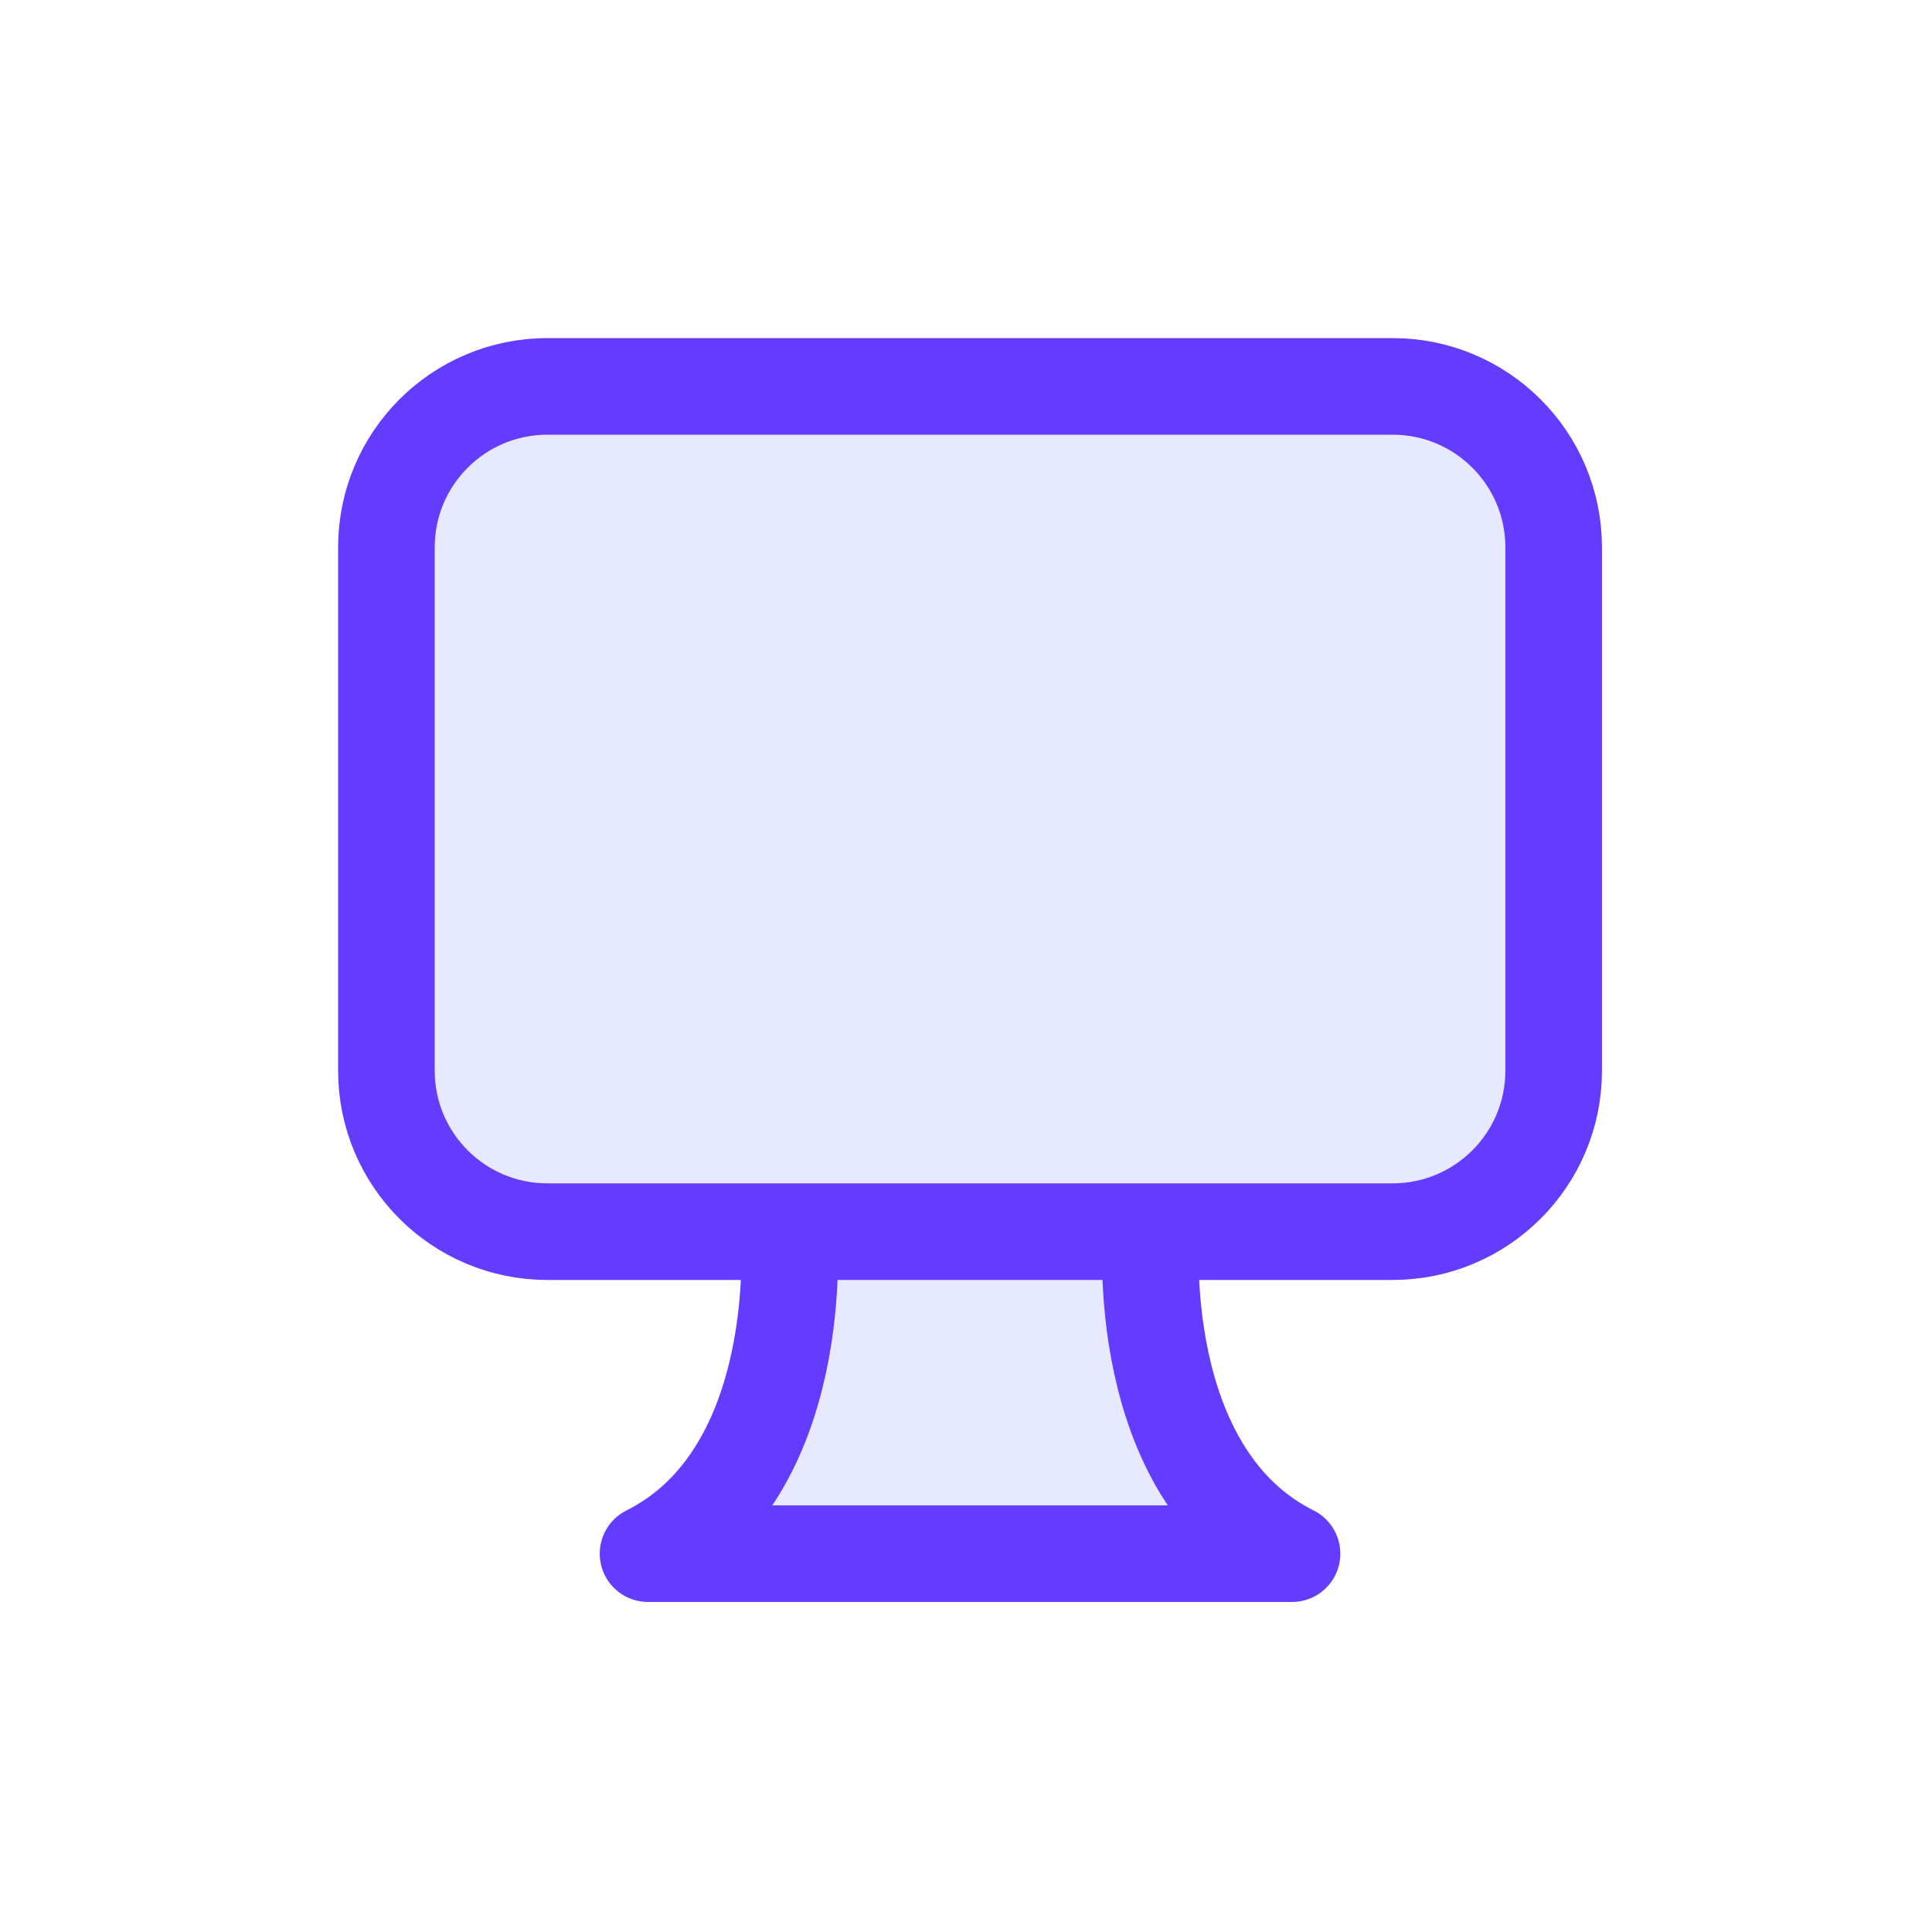
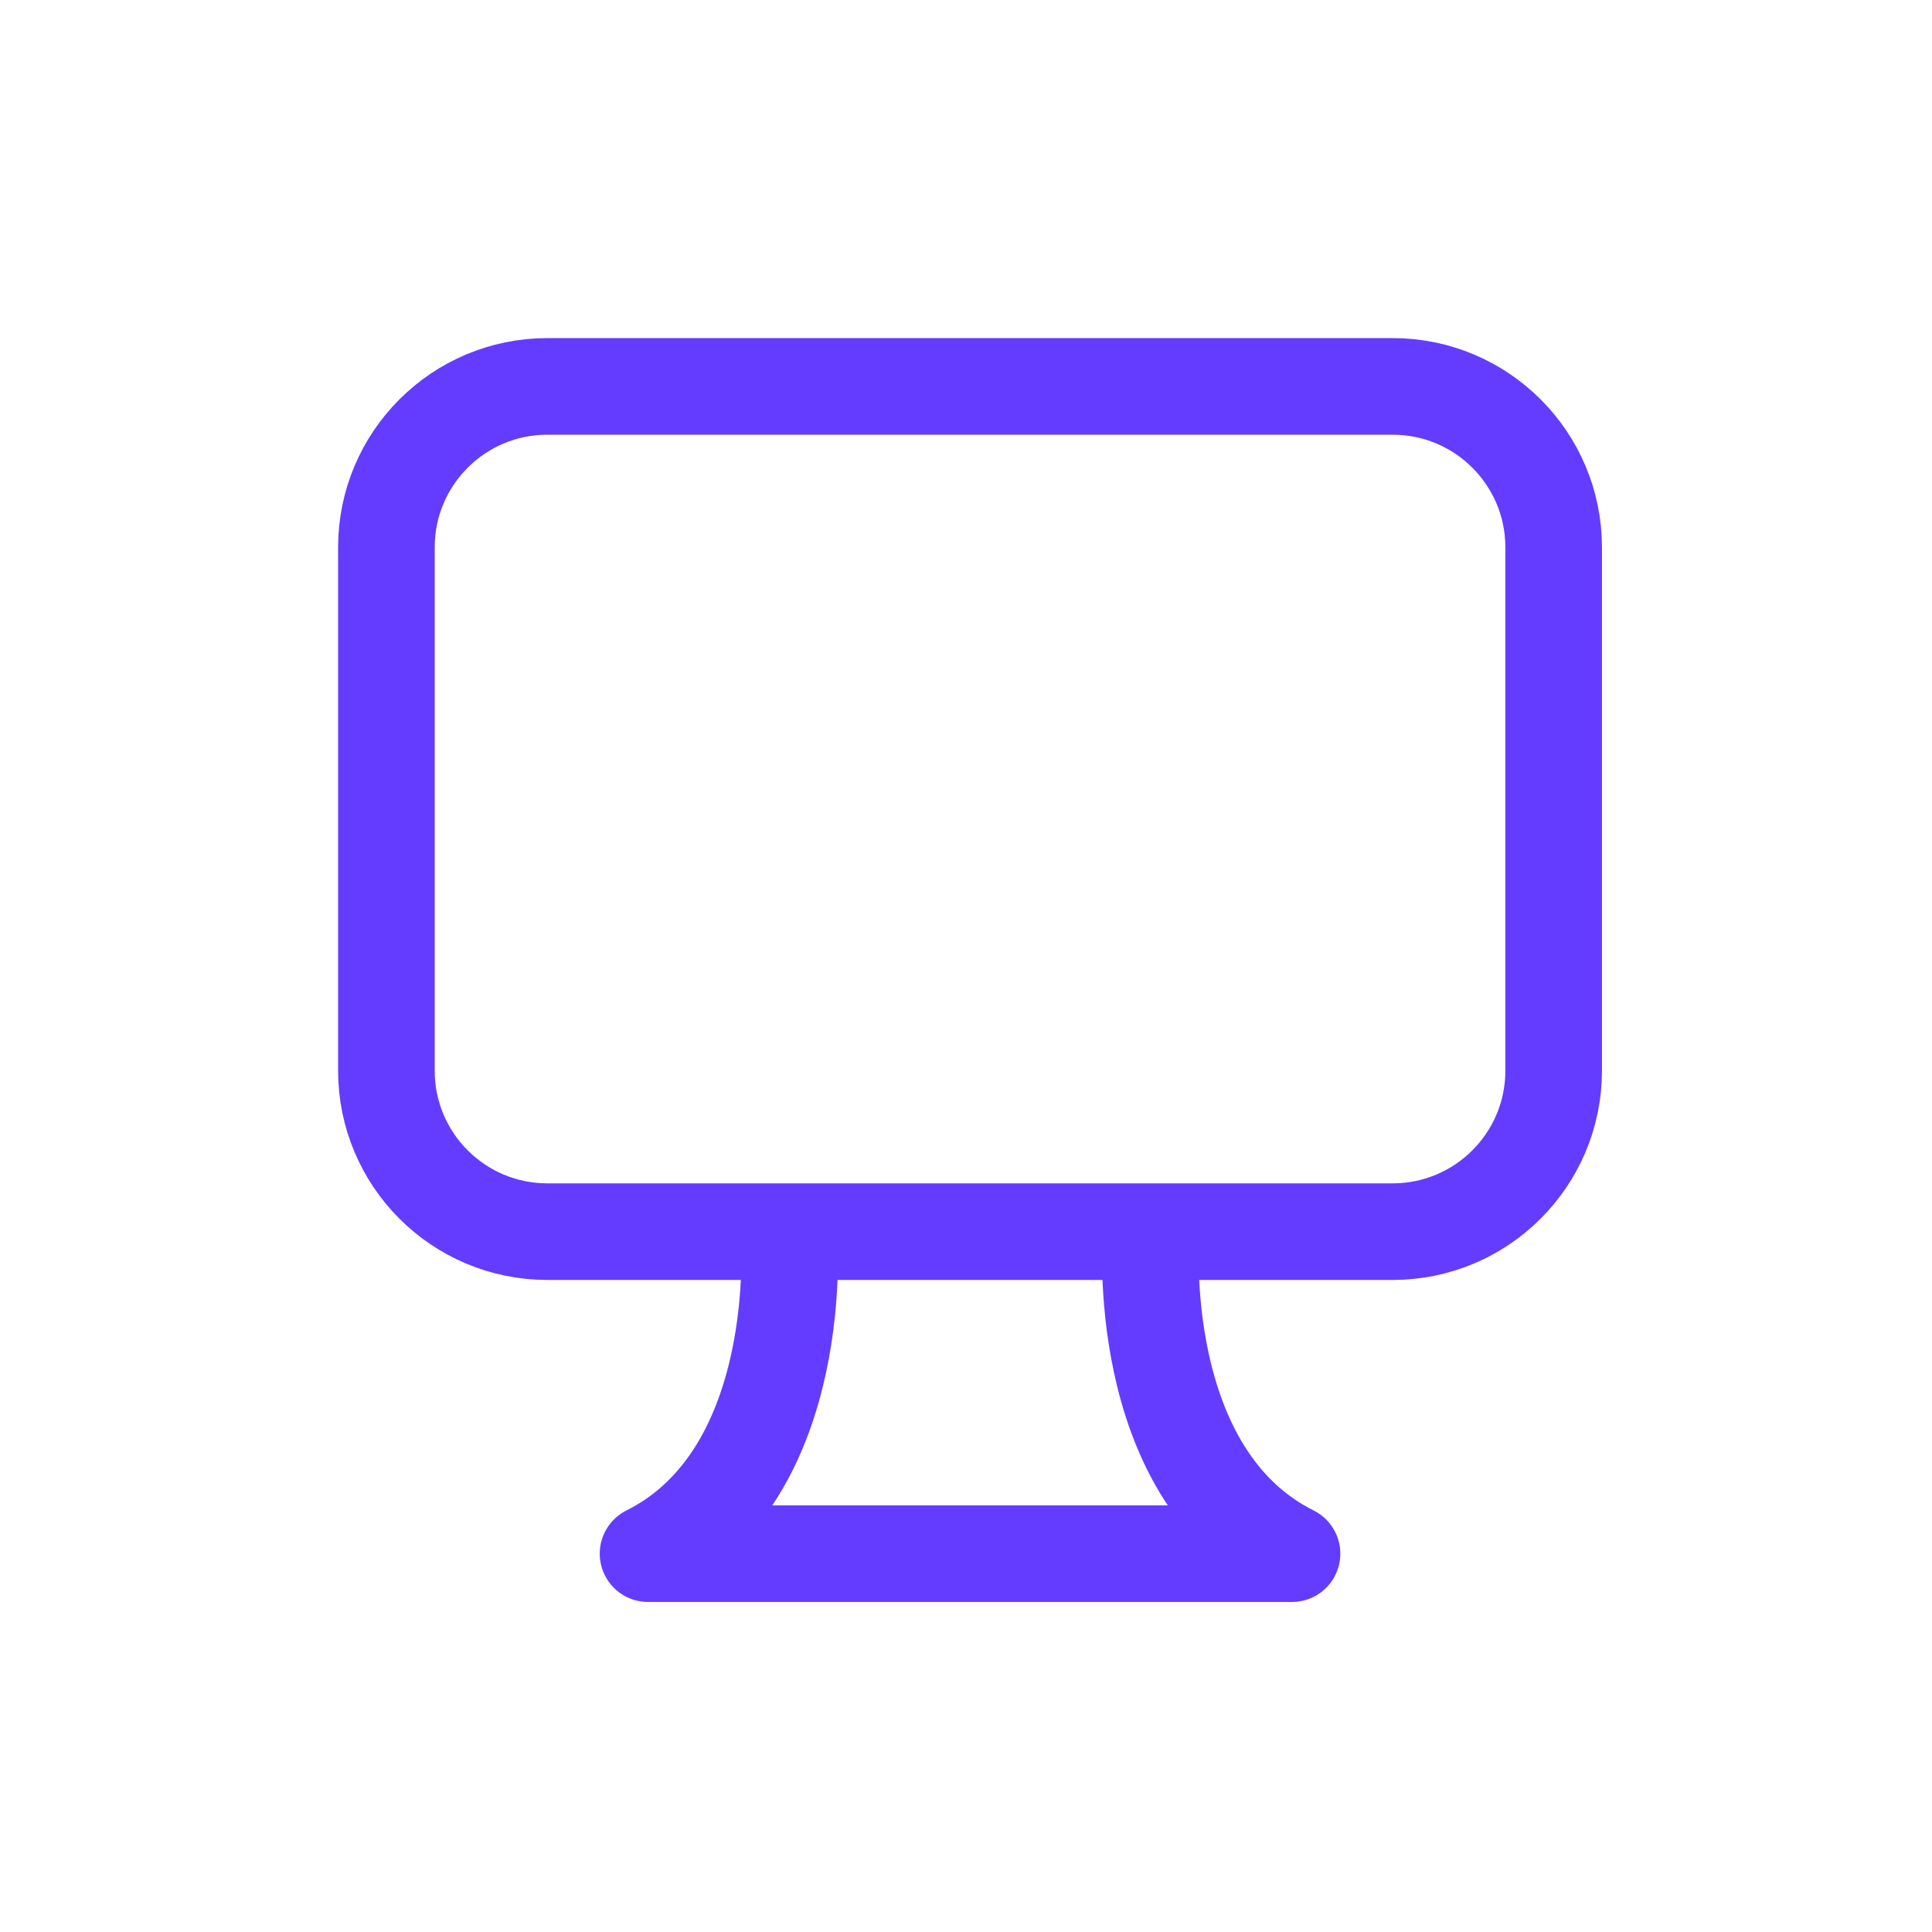
<svg xmlns="http://www.w3.org/2000/svg" width="40" height="40" viewBox="0 0 40 40" fill="none">
-   <path d="M16.333 25.5H28.833C30.674 25.5 32.167 24.008 32.167 22.167V11.333C32.167 9.492 30.674 8 28.833 8H11.333C9.492 8 8 9.492 8 11.333V22.167C8 24.008 9.492 25.5 11.333 25.5H16.333ZM16.333 25.5C16.333 25.5 16.75 30.5 13.417 32.167H26.75C23.417 30.5 23.833 25.5 23.833 25.5" fill="#E7E9FF" />
  <path d="M16.333 25.5H28.833C30.674 25.5 32.167 24.008 32.167 22.167V11.333C32.167 9.492 30.674 8 28.833 8H11.333C9.492 8 8 9.492 8 11.333V22.167C8 24.008 9.492 25.5 11.333 25.5H16.333ZM16.333 25.5C16.333 25.5 16.75 30.5 13.417 32.167H26.75C23.417 30.5 23.833 25.5 23.833 25.5" stroke="#643CFF" stroke-width="2" stroke-linecap="round" stroke-linejoin="round" />
</svg>